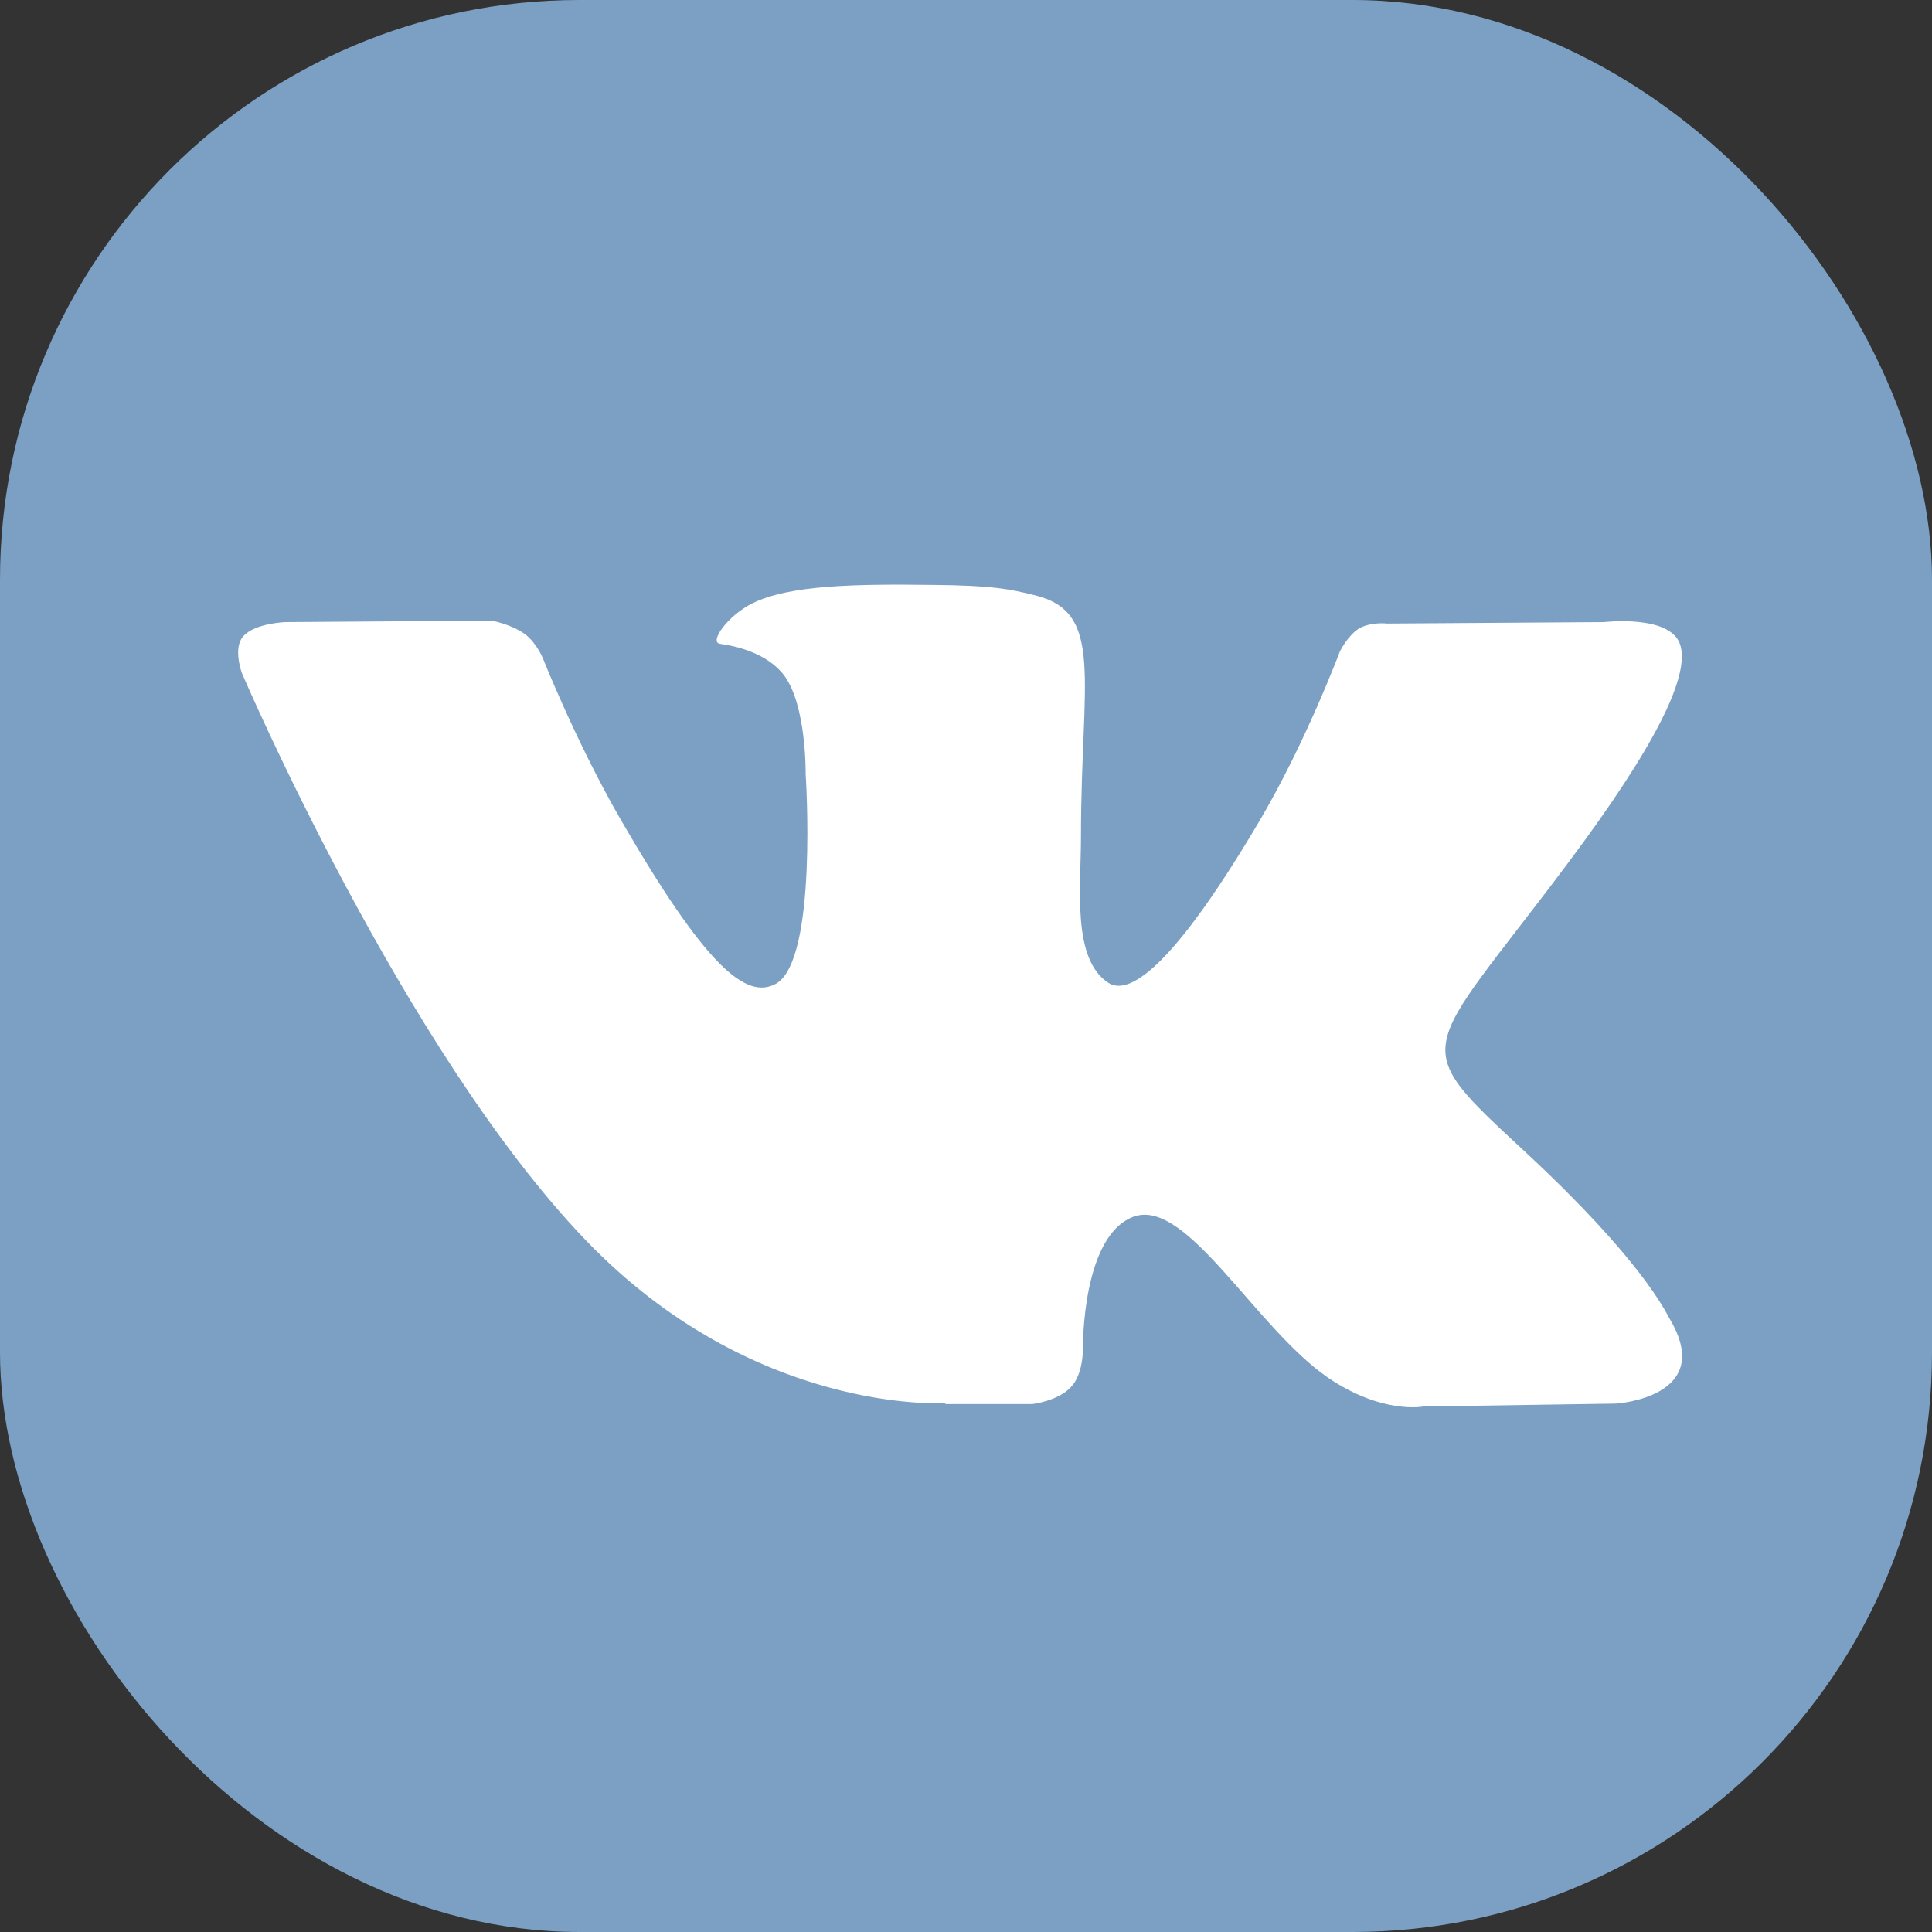
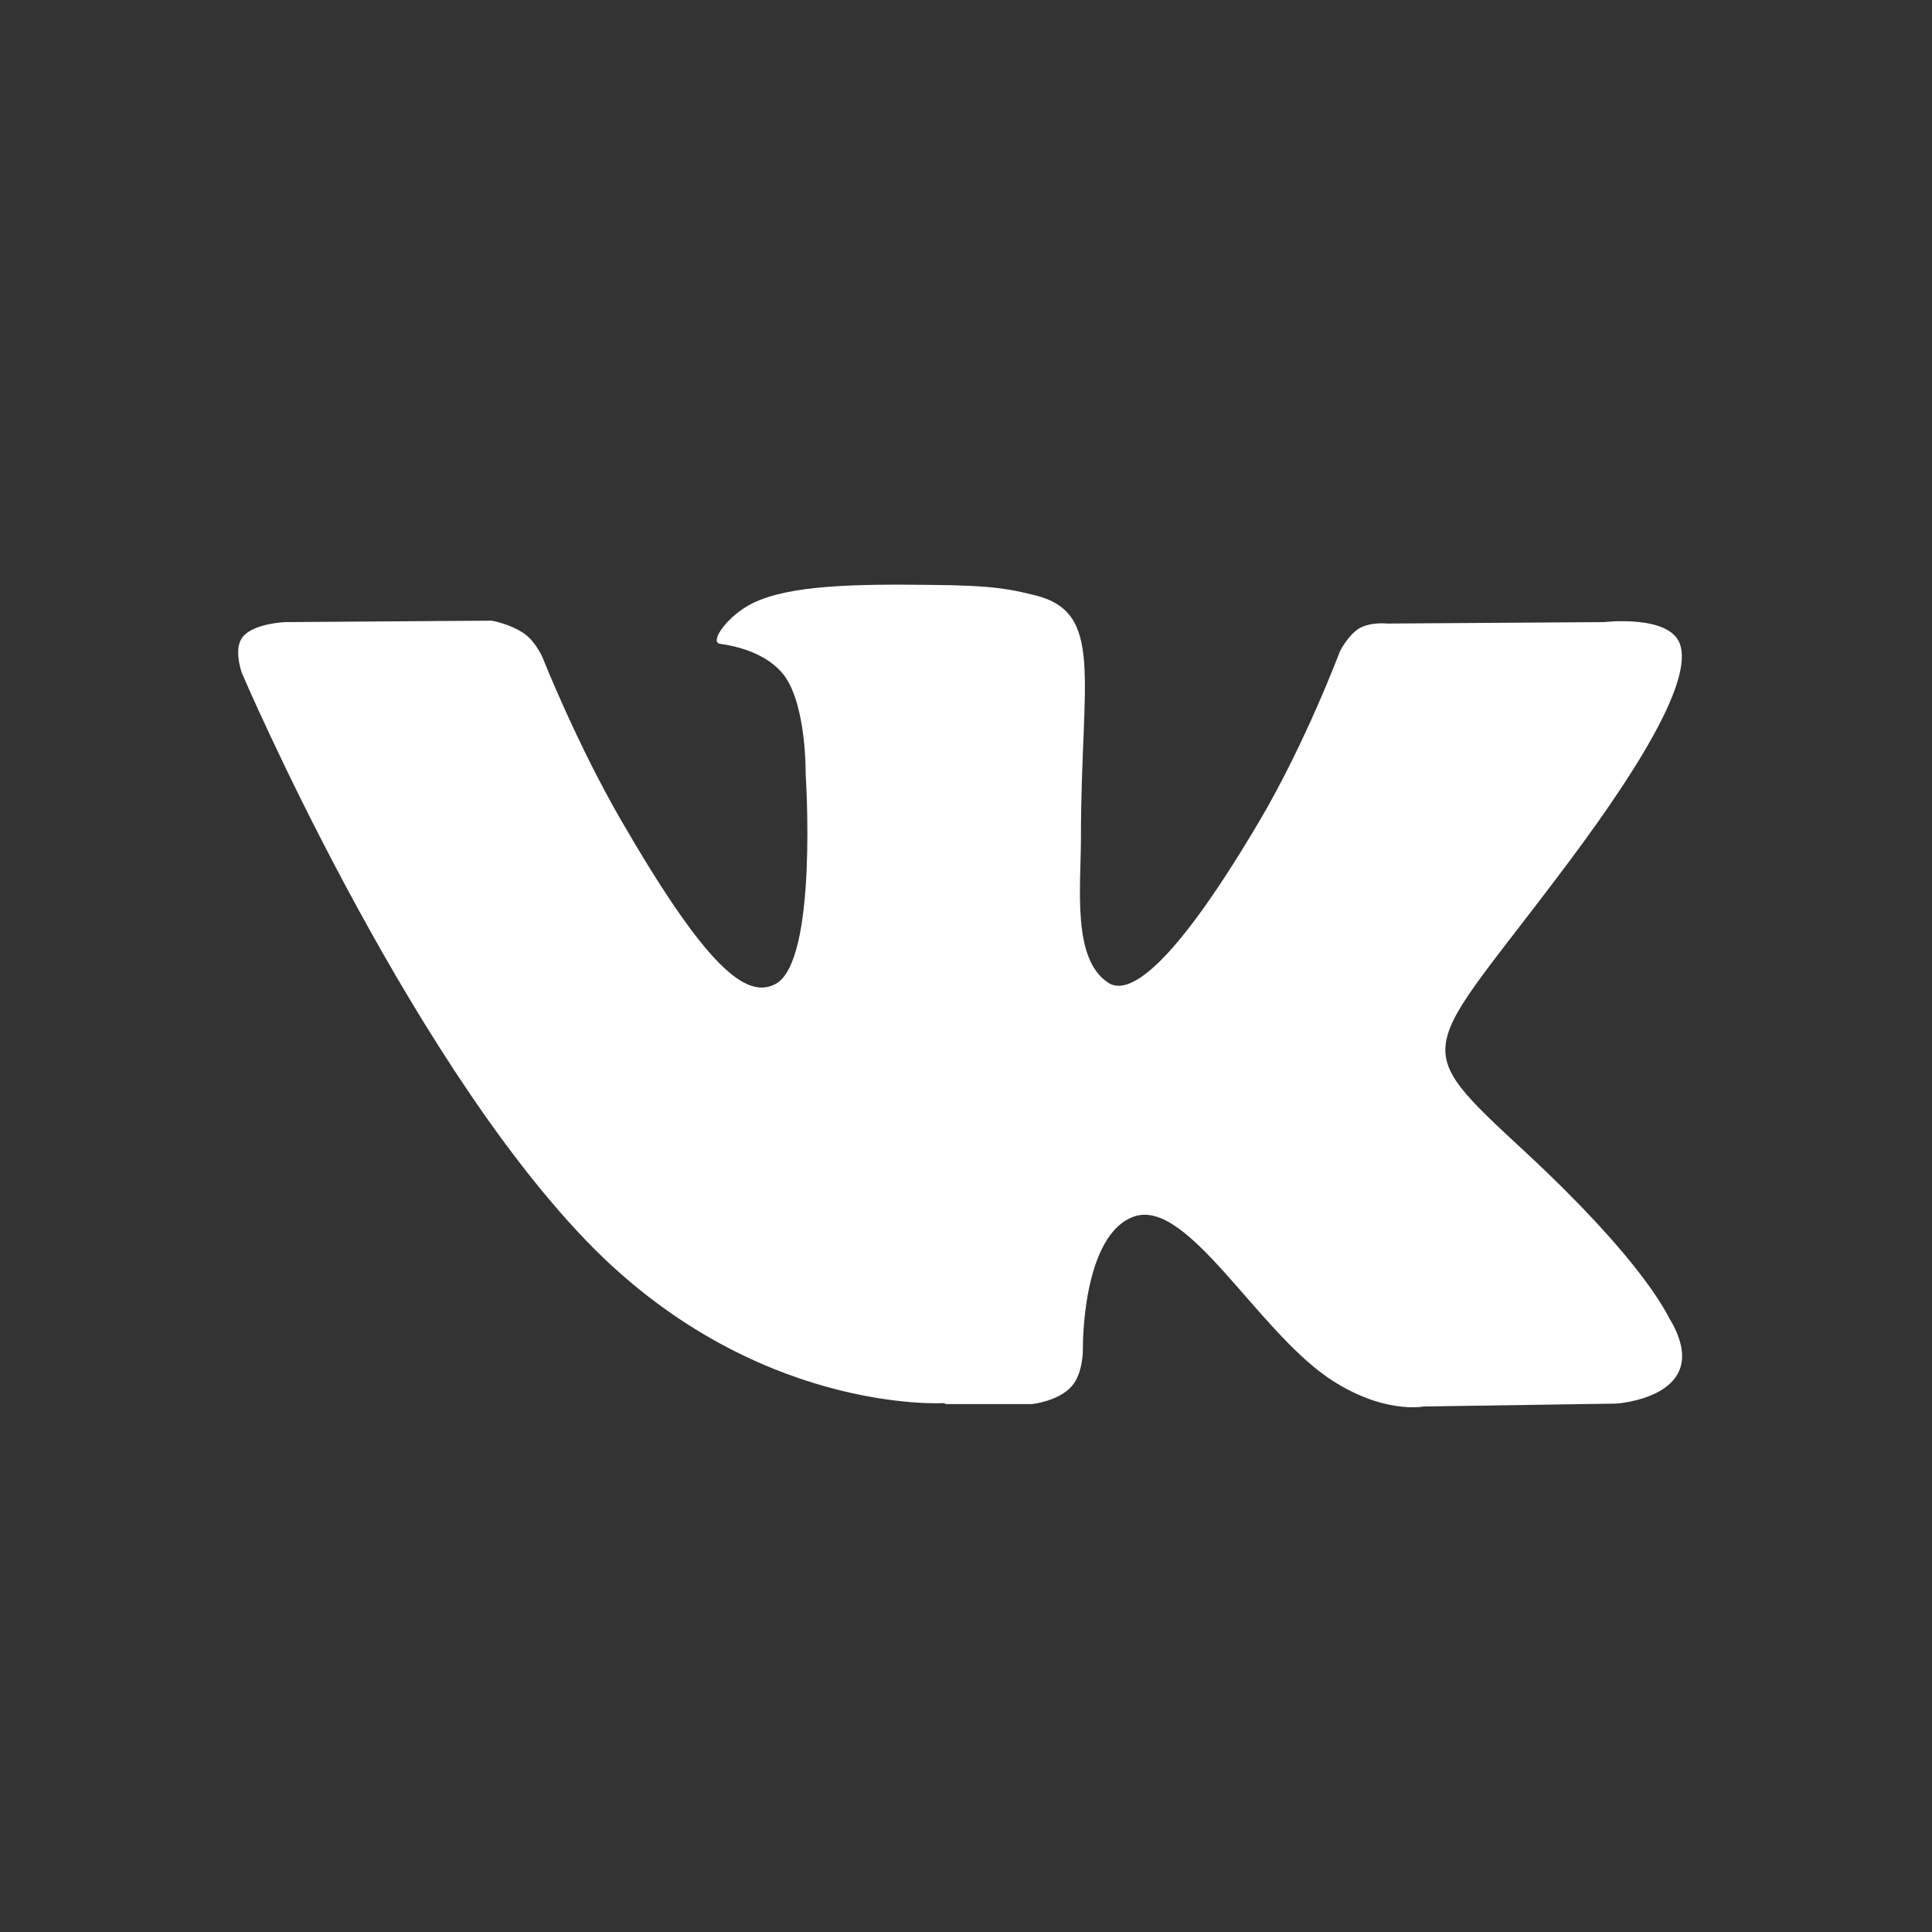
<svg xmlns="http://www.w3.org/2000/svg" id="_Слой_1" data-name="Слой 1" viewBox="0 0 40 40">
  <rect x="0" y="0" width="40" height="40" fill="#333333" stroke="none" />
  <defs>
    <style> .cls-1 { fill: #7ba0c4; } .cls-1, .cls-2 { stroke-width: 0px; } .cls-2 { fill: #fff; } </style>
  </defs>
-   <rect class="cls-1" width="40" height="40" rx="12" ry="12" />
  <path class="cls-2" d="m19.59,29.07h1.78s.54-.06.81-.36c.25-.27.24-.78.24-.78,0,0-.03-2.39,1.08-2.75,1.09-.34,2.5,2.31,3.99,3.34,1.13.77,1.98.6,1.98.6l3.99-.06s2.09-.13,1.1-1.77c-.08-.14-.58-1.21-2.97-3.43-2.5-2.32-2.16-1.94.85-5.96,1.83-2.44,2.57-3.93,2.34-4.57-.22-.61-1.57-.45-1.57-.45l-4.49.03s-.33-.04-.58.1c-.24.15-.4.48-.4.48,0,0-.71,1.89-1.66,3.5-2,3.39-2.8,3.57-3.13,3.36-.76-.49-.57-1.97-.57-3.02,0-3.29.5-4.66-.97-5.01-.49-.12-.85-.2-2.1-.21-1.6-.02-2.96,0-3.73.38-.51.25-.91.81-.67.84.3.04.97.18,1.33.66.46.63.44,2.03.44,2.03,0,0,.26,3.87-.62,4.35-.61.33-1.44-.34-3.22-3.42-.91-1.58-1.6-3.32-1.6-3.32,0,0-.13-.32-.37-.5-.29-.21-.69-.28-.69-.28l-4.27.03s-.64.02-.88.3c-.21.25-.02.76-.02.76,0,0,3.34,7.81,7.12,11.74,3.47,3.61,7.41,3.37,7.41,3.37h0Z" />
</svg>